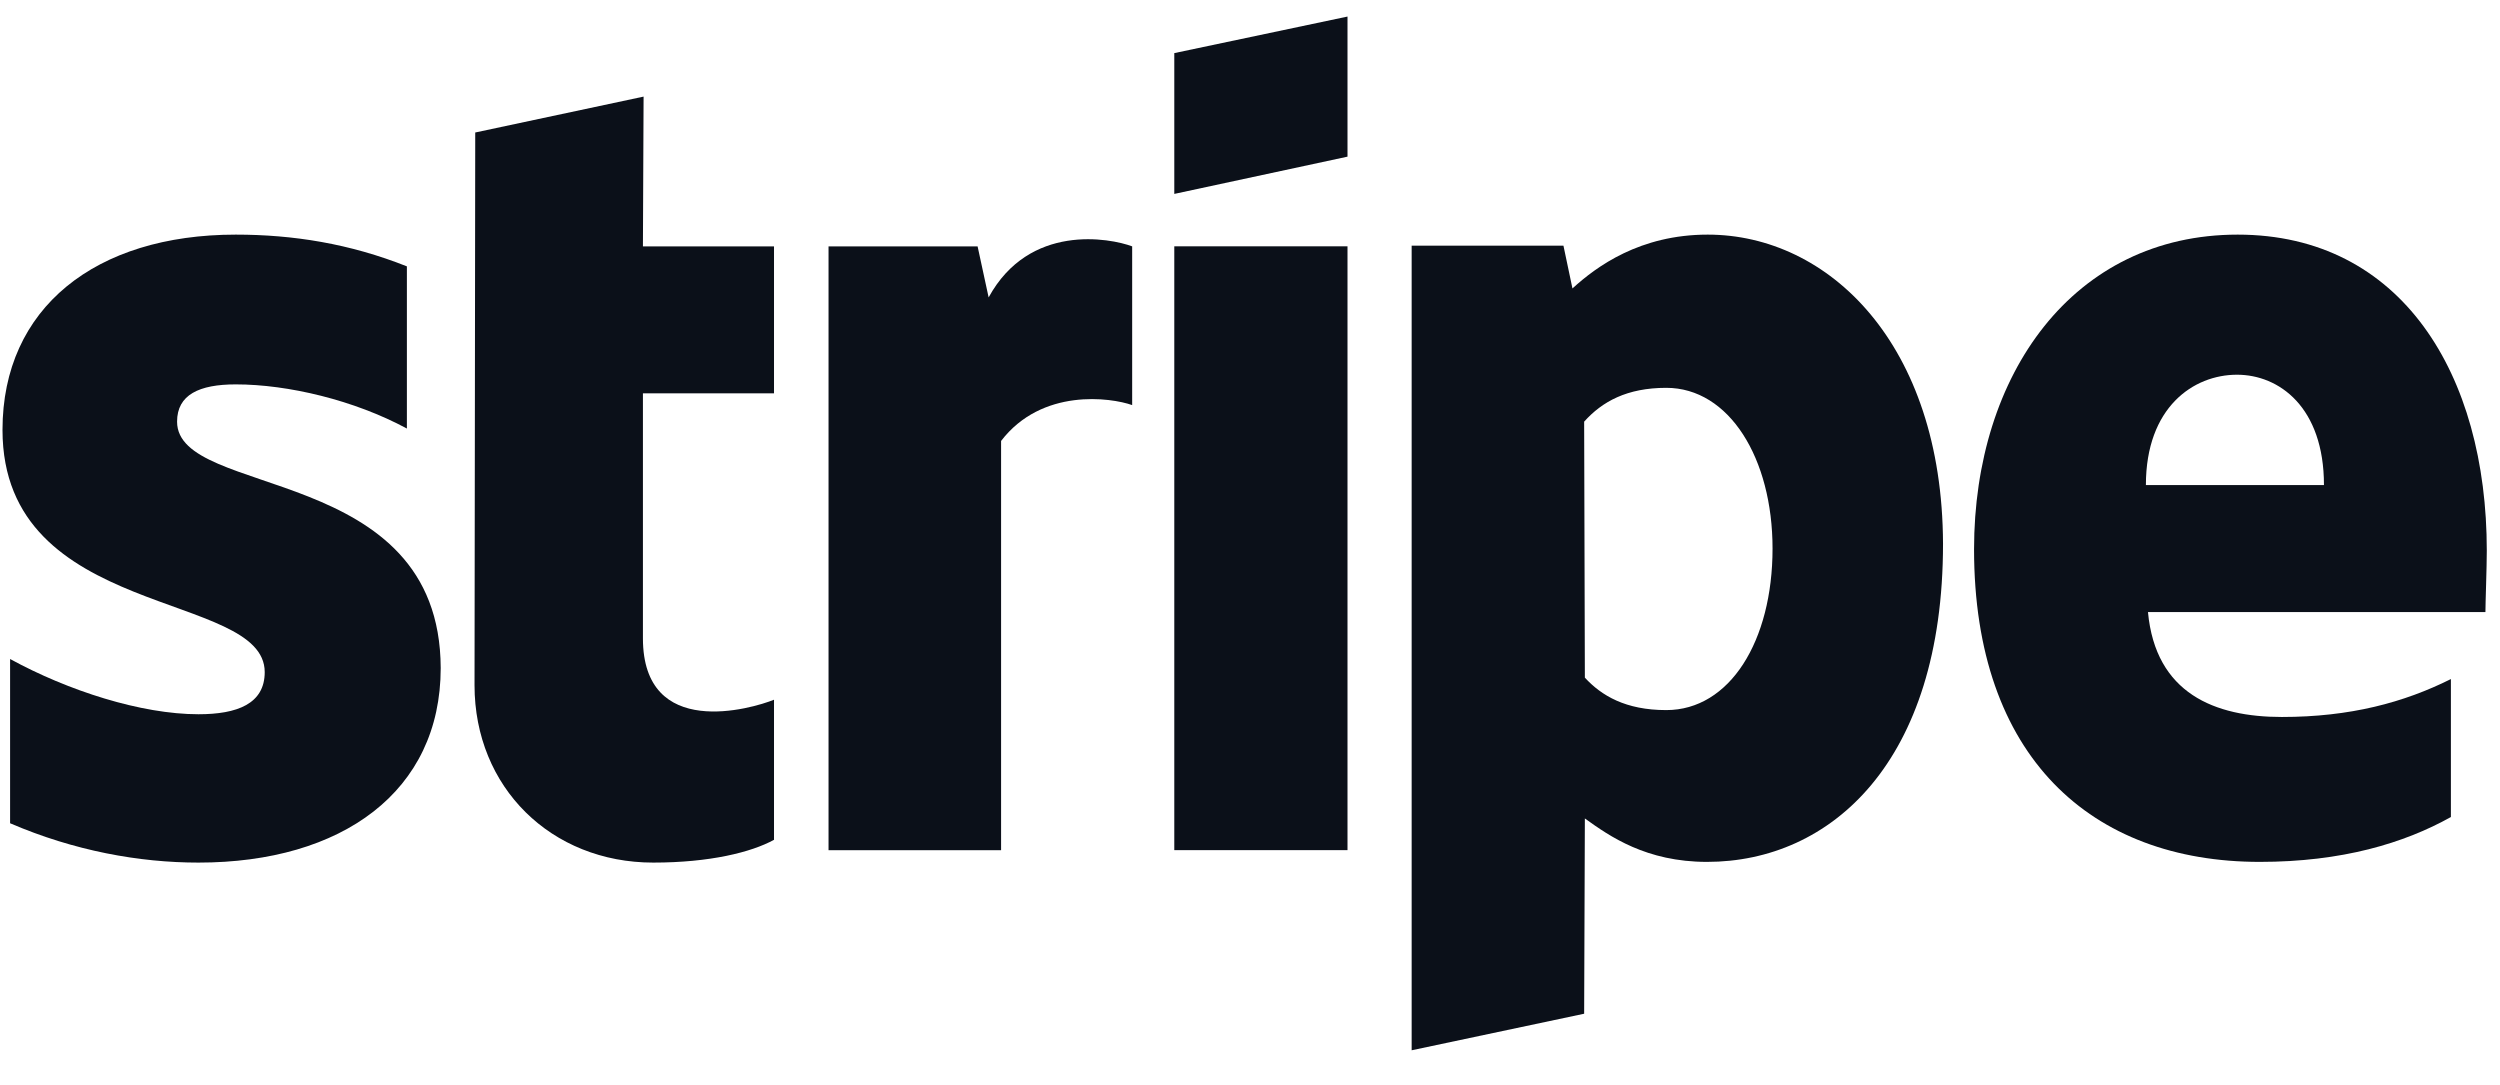
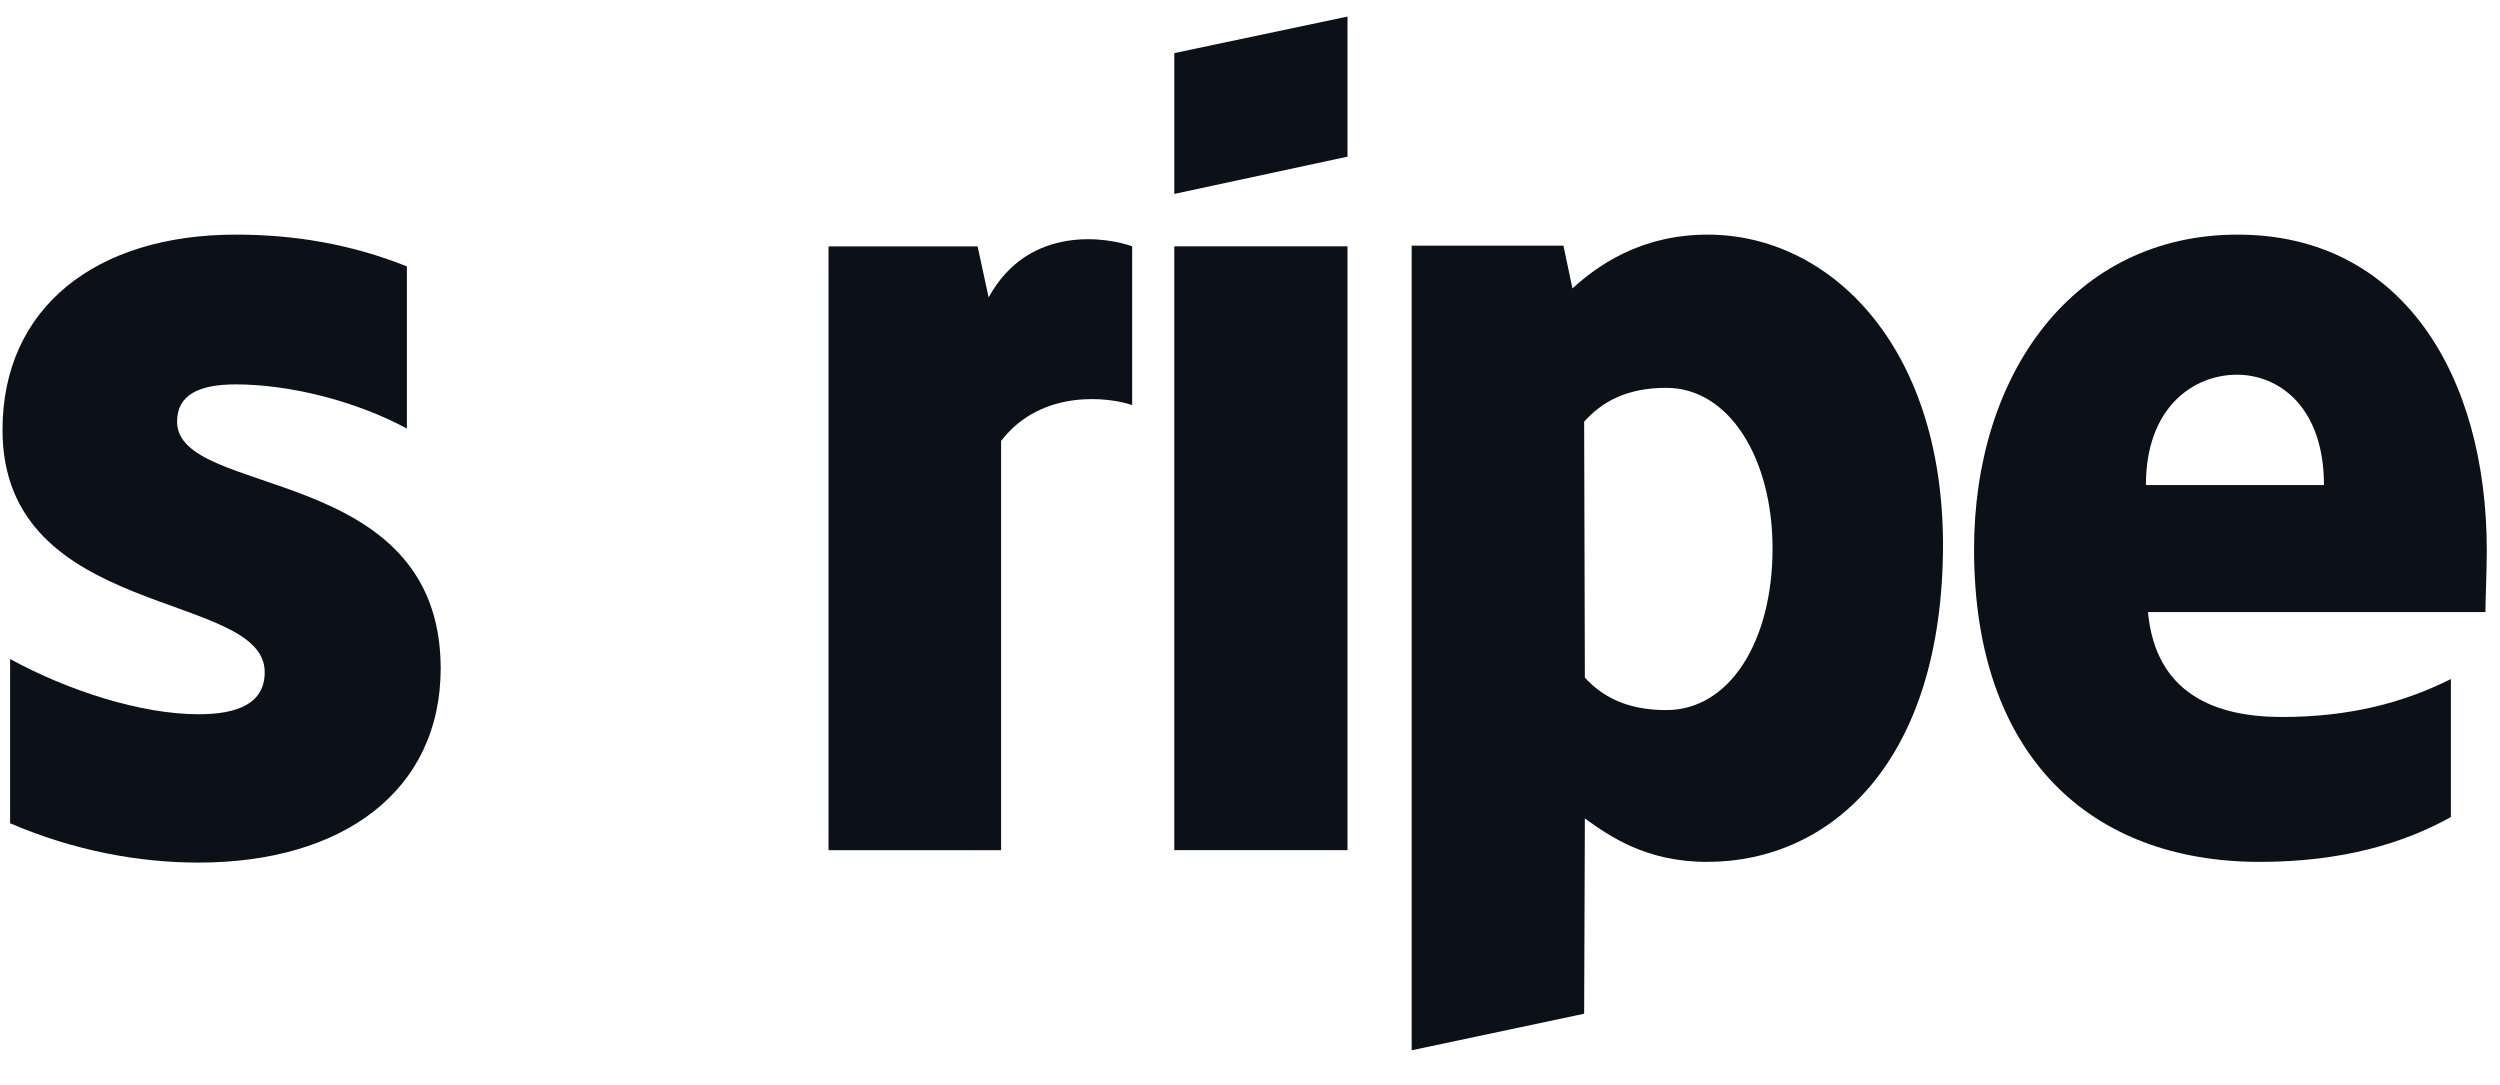
<svg xmlns="http://www.w3.org/2000/svg" width="53" height="23" viewBox="0 0 53 23" fill="none">
  <path fill-rule="evenodd" clip-rule="evenodd" d="M52.72 11.674C52.72 7.929 50.906 4.974 47.439 4.974C43.957 4.974 41.85 7.929 41.85 11.645C41.85 16.049 44.337 18.272 47.907 18.272C49.648 18.272 50.965 17.877 51.959 17.321V14.396C50.965 14.893 49.824 15.2 48.375 15.2C46.956 15.2 45.698 14.703 45.537 12.976H52.691C52.691 12.786 52.72 12.025 52.72 11.674ZM45.493 10.284C45.493 8.631 46.503 7.944 47.424 7.944C48.317 7.944 49.268 8.631 49.268 10.284H45.493Z" fill="#0B1019" />
  <path fill-rule="evenodd" clip-rule="evenodd" d="M36.203 4.974C34.769 4.974 33.848 5.647 33.336 6.115L33.145 5.208H29.927V22.266L33.584 21.491L33.599 17.351C34.126 17.731 34.901 18.272 36.188 18.272C38.807 18.272 41.192 16.166 41.192 11.528C41.177 7.285 38.763 4.974 36.203 4.974ZM35.325 15.054C34.462 15.054 33.95 14.747 33.599 14.366L33.584 8.939C33.965 8.514 34.491 8.222 35.325 8.222C36.657 8.222 37.578 9.714 37.578 11.63C37.578 13.591 36.671 15.054 35.325 15.054Z" fill="#0B1019" />
  <path fill-rule="evenodd" clip-rule="evenodd" d="M24.895 4.111L28.567 3.321V0.351L24.895 1.126V4.111Z" fill="#0B1019" />
  <path d="M28.567 5.222H24.895V18.023H28.567V5.222Z" fill="#0B1019" />
  <path fill-rule="evenodd" clip-rule="evenodd" d="M20.959 6.305L20.725 5.223H17.565V18.024H21.223V9.348C22.086 8.222 23.549 8.427 24.002 8.588V5.223C23.534 5.047 21.822 4.725 20.959 6.305Z" fill="#0B1019" />
-   <path fill-rule="evenodd" clip-rule="evenodd" d="M13.644 2.048L10.075 2.809L10.06 14.527C10.06 16.692 11.684 18.287 13.849 18.287C15.049 18.287 15.927 18.068 16.409 17.804V14.834C15.941 15.025 13.63 15.698 13.63 13.532V8.339H16.409V5.223H13.63L13.644 2.048Z" fill="#0B1019" />
  <path fill-rule="evenodd" clip-rule="evenodd" d="M3.754 8.939C3.754 8.368 4.223 8.149 4.998 8.149C6.11 8.149 7.514 8.485 8.626 9.085V5.647C7.412 5.164 6.212 4.974 4.998 4.974C2.028 4.974 0.053 6.525 0.053 9.114C0.053 13.152 5.612 12.508 5.612 14.249C5.612 14.922 5.027 15.142 4.208 15.142C2.994 15.142 1.443 14.644 0.214 13.971V17.453C1.575 18.038 2.95 18.287 4.208 18.287C7.251 18.287 9.343 16.78 9.343 14.161C9.328 9.802 3.754 10.577 3.754 8.939Z" fill="#0B1019" />
</svg>